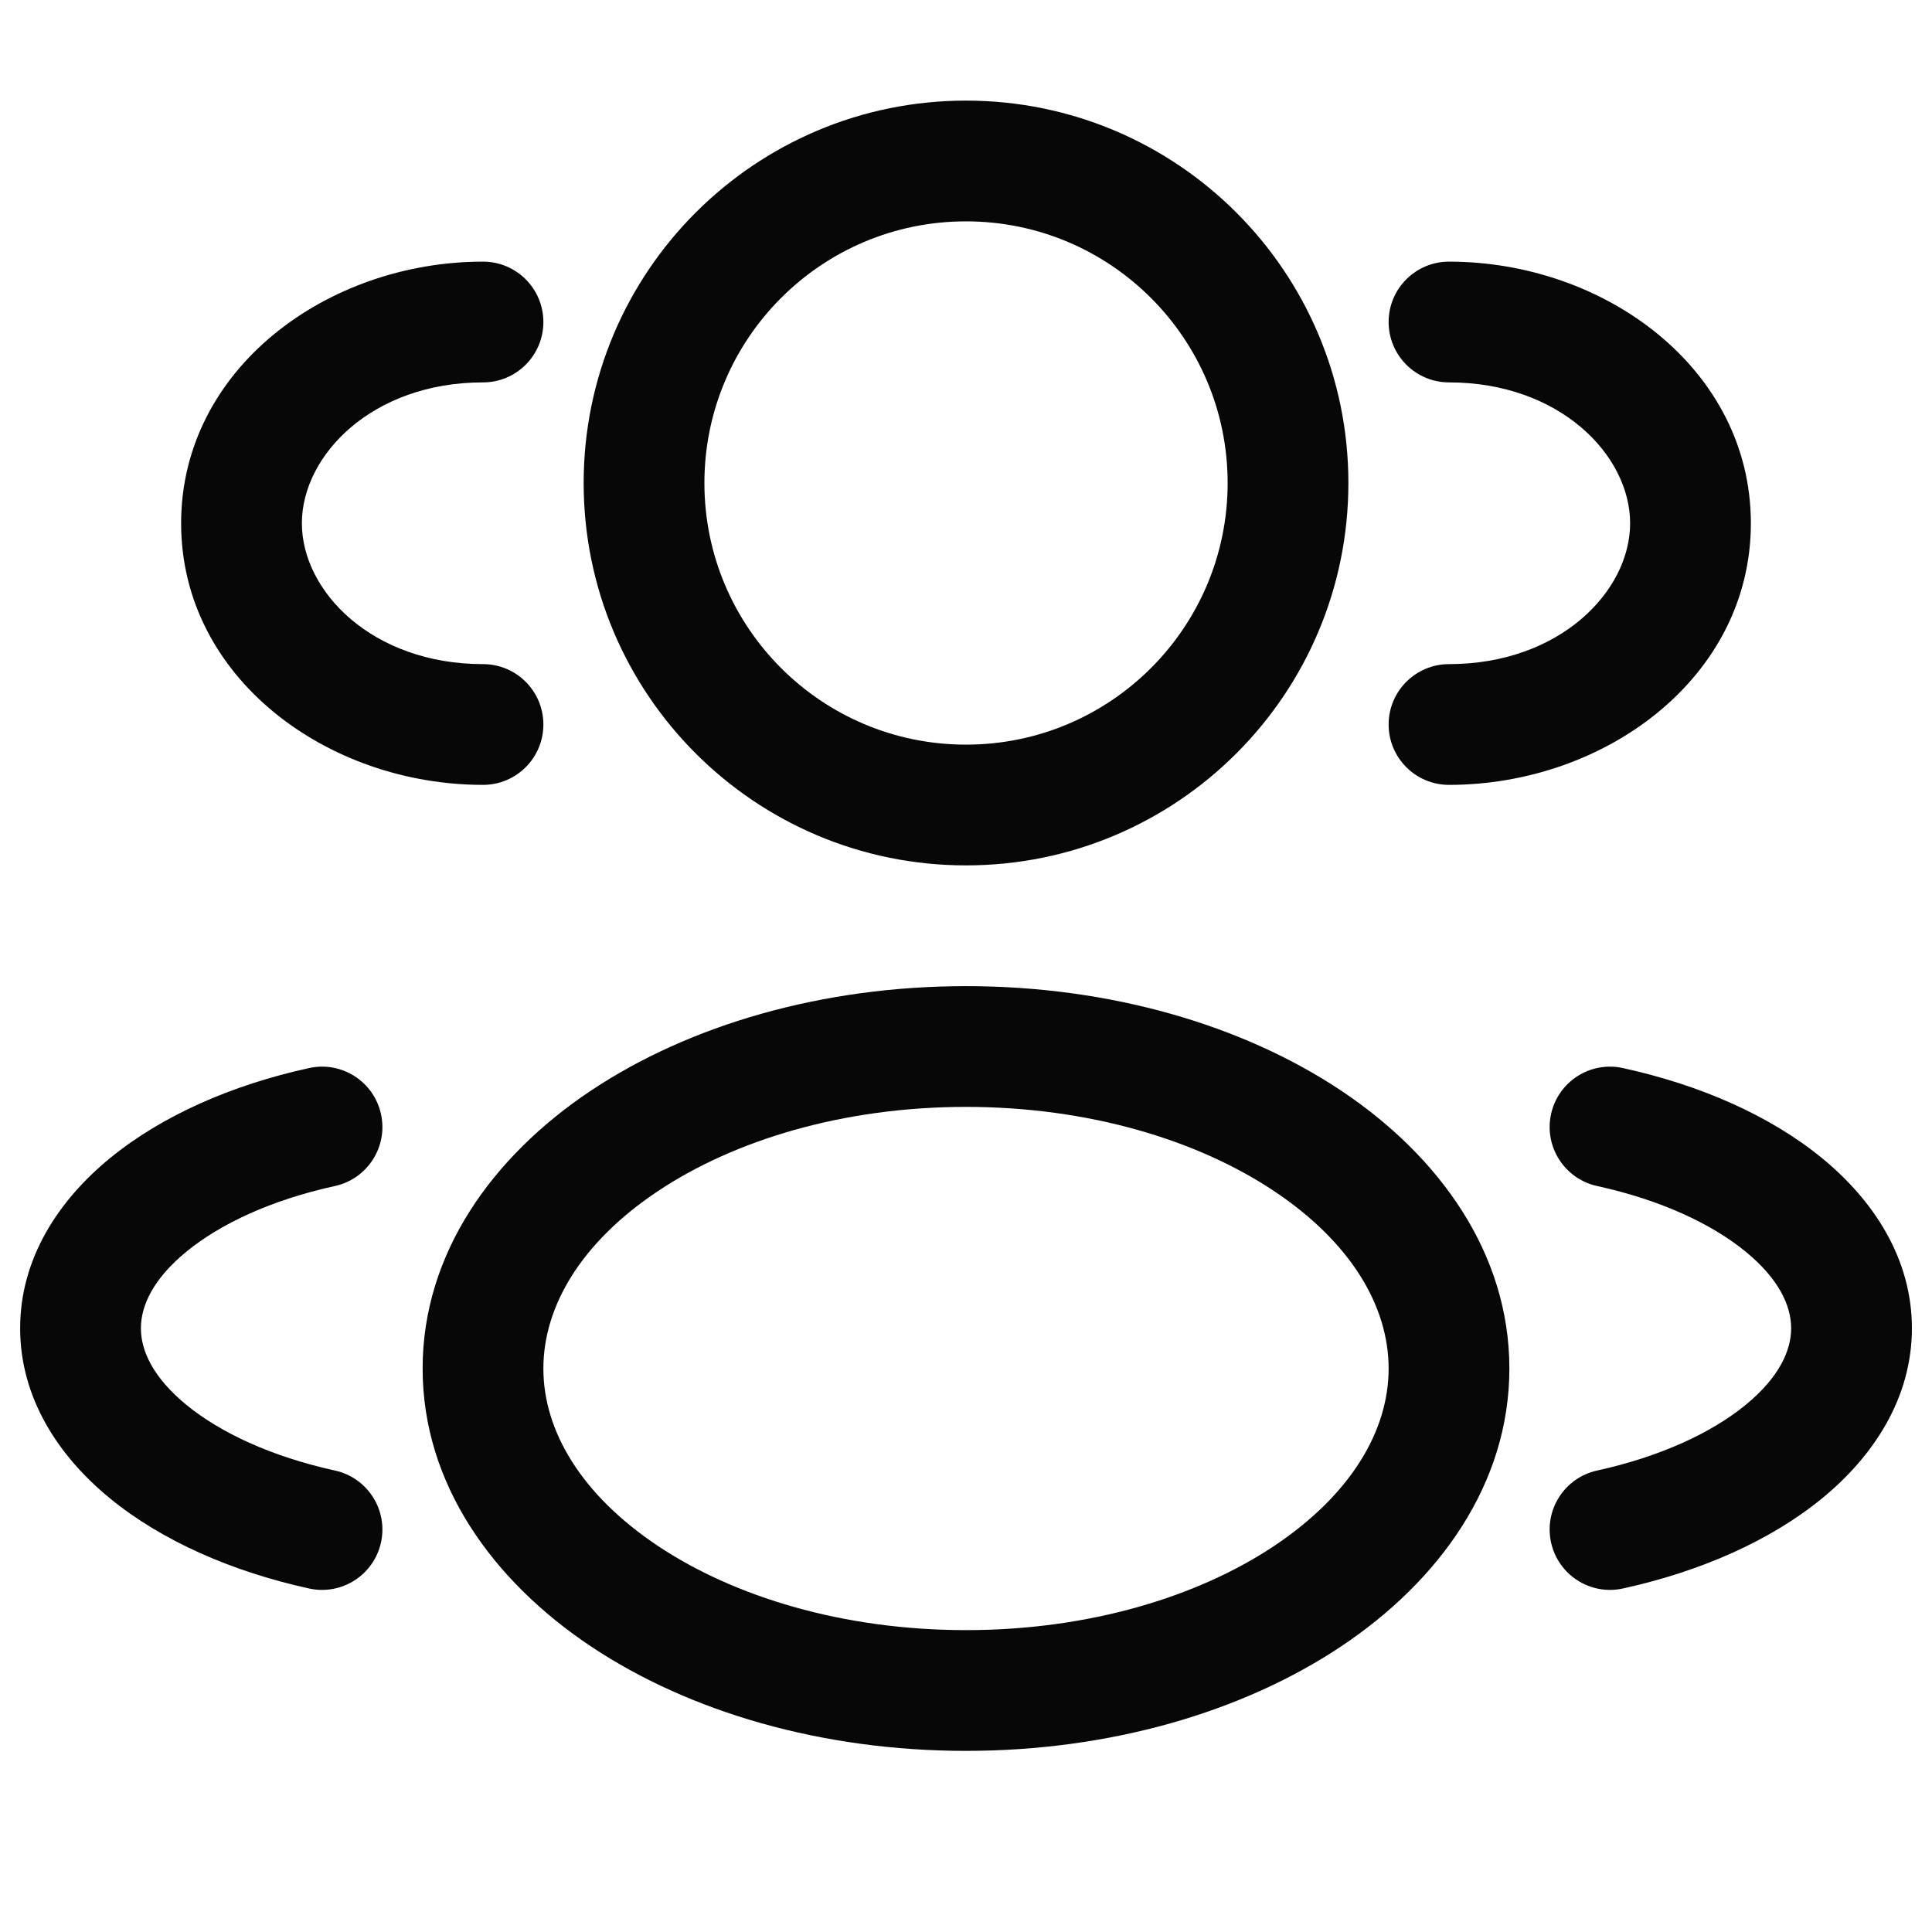
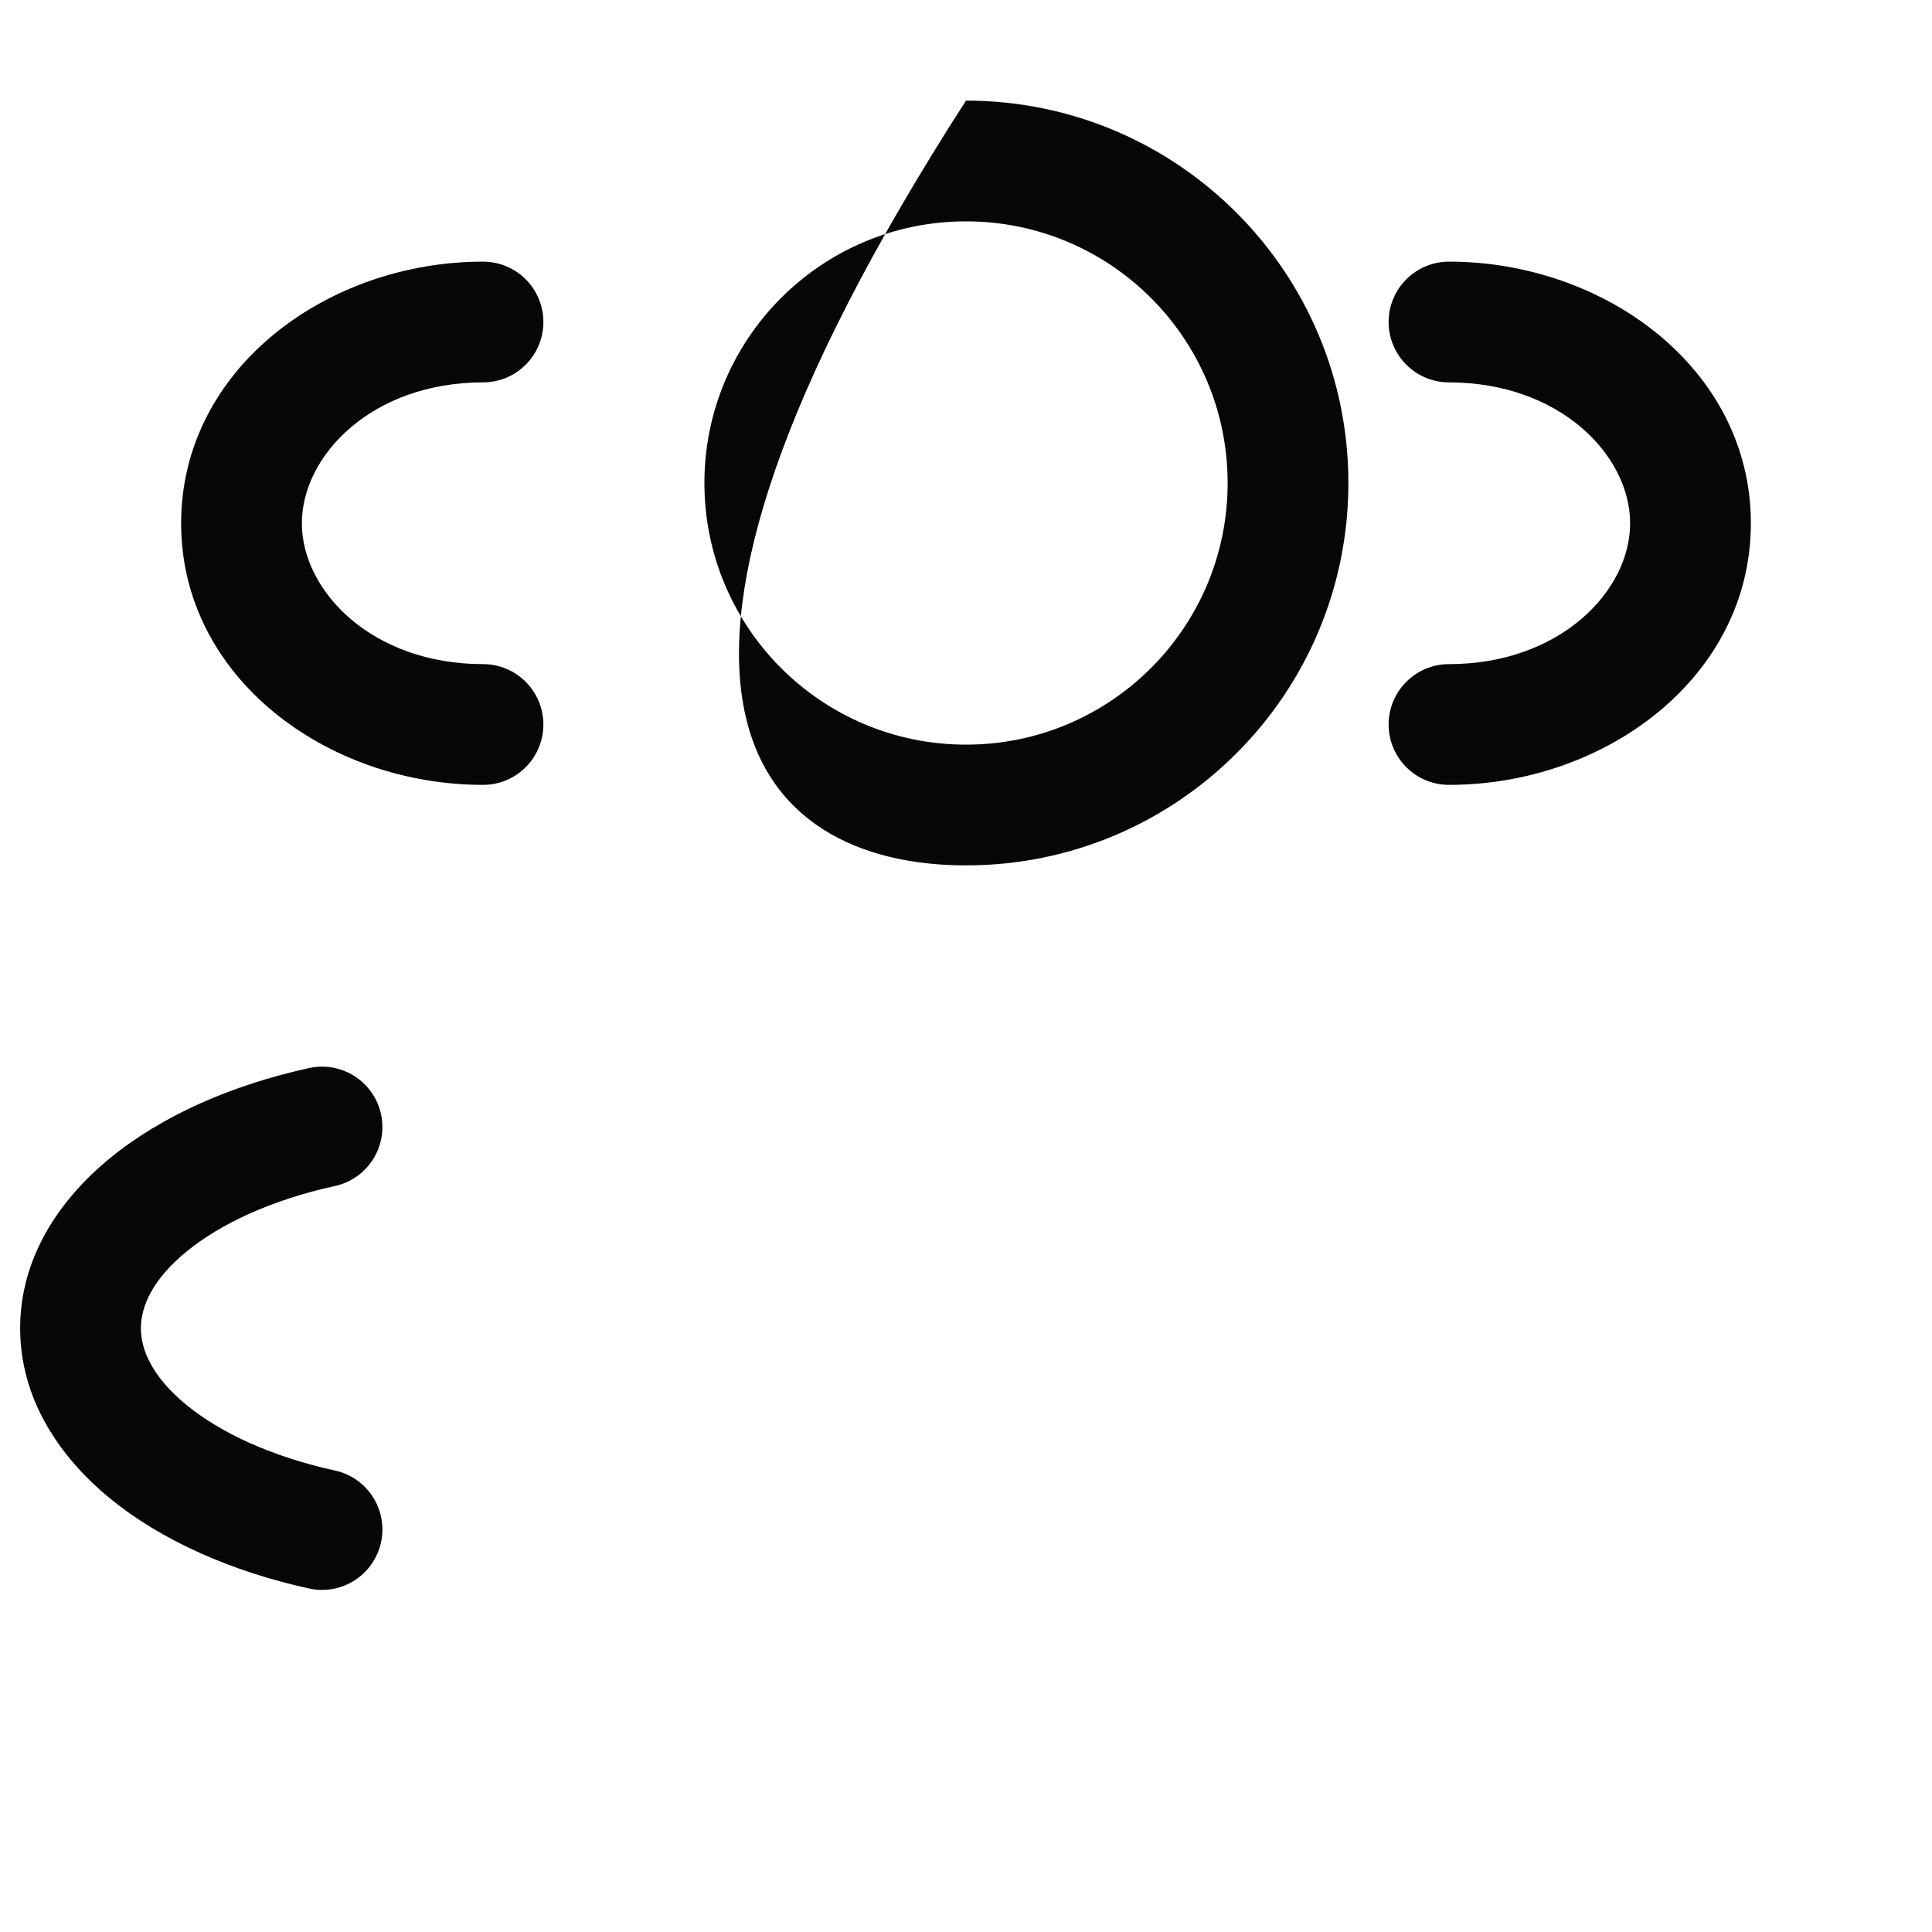
<svg xmlns="http://www.w3.org/2000/svg" width="40" height="40" viewBox="0 0 40 40" fill="none">
-   <path fill-rule="evenodd" clip-rule="evenodd" d="M20 2.083C15.628 2.083 12.084 5.628 12.084 10C12.084 14.372 15.628 17.917 20 17.917C24.373 17.917 27.917 14.372 27.917 10C27.917 5.628 24.373 2.083 20 2.083ZM14.584 10C14.584 7.009 17.009 4.583 20 4.583C22.992 4.583 25.417 7.009 25.417 10C25.417 12.992 22.992 15.417 20 15.417C17.009 15.417 14.584 12.992 14.584 10Z" fill="#070707" />
+   <path fill-rule="evenodd" clip-rule="evenodd" d="M20 2.083C12.084 14.372 15.628 17.917 20 17.917C24.373 17.917 27.917 14.372 27.917 10C27.917 5.628 24.373 2.083 20 2.083ZM14.584 10C14.584 7.009 17.009 4.583 20 4.583C22.992 4.583 25.417 7.009 25.417 10C25.417 12.992 22.992 15.417 20 15.417C17.009 15.417 14.584 12.992 14.584 10Z" fill="#070707" />
  <path d="M30 5.417C29.31 5.417 28.75 5.976 28.75 6.667C28.75 7.357 29.31 7.917 30 7.917C32.294 7.917 33.75 9.426 33.75 10.834C33.75 12.241 32.294 13.75 30 13.75C29.31 13.75 28.75 14.31 28.75 15C28.75 15.691 29.31 16.25 30 16.25C33.229 16.25 36.25 14.029 36.25 10.834C36.25 7.638 33.229 5.417 30 5.417Z" fill="#070707" />
  <path d="M11.25 6.667C11.25 5.976 10.691 5.417 10 5.417C6.772 5.417 3.75 7.638 3.75 10.834C3.75 14.029 6.772 16.25 10 16.25C10.691 16.25 11.25 15.691 11.25 15C11.25 14.31 10.691 13.75 10 13.75C7.706 13.75 6.25 12.241 6.25 10.834C6.25 9.426 7.706 7.917 10 7.917C10.691 7.917 11.25 7.357 11.25 6.667Z" fill="#070707" />
-   <path fill-rule="evenodd" clip-rule="evenodd" d="M20 20.417C17.026 20.417 14.278 21.218 12.236 22.579C10.203 23.935 8.75 25.945 8.75 28.334C8.75 30.722 10.203 32.732 12.236 34.088C14.278 35.449 17.026 36.25 20 36.25C22.974 36.25 25.723 35.449 27.765 34.088C29.798 32.732 31.25 30.722 31.25 28.334C31.25 25.945 29.798 23.935 27.765 22.579C25.723 21.218 22.974 20.417 20 20.417ZM11.25 28.334C11.25 27.041 12.037 25.717 13.623 24.66C15.2 23.608 17.451 22.917 20 22.917C22.549 22.917 24.801 23.608 26.378 24.66C27.964 25.717 28.75 27.041 28.75 28.334C28.75 29.627 27.964 30.95 26.378 32.008C24.801 33.059 22.549 33.75 20 33.75C17.451 33.75 15.2 33.059 13.623 32.008C12.037 30.95 11.25 29.627 11.25 28.334Z" fill="#070707" />
-   <path d="M32.113 23.066C32.261 22.391 32.927 21.965 33.601 22.113C35.205 22.464 36.649 23.099 37.722 23.977C38.793 24.854 39.584 26.059 39.584 27.5C39.584 28.941 38.793 30.147 37.722 31.024C36.649 31.901 35.205 32.536 33.601 32.888C32.927 33.036 32.261 32.609 32.113 31.935C31.965 31.26 32.392 30.594 33.066 30.446C34.386 30.156 35.442 29.659 36.139 29.089C36.836 28.518 37.084 27.961 37.084 27.5C37.084 27.04 36.836 26.482 36.139 25.912C35.442 25.341 34.386 24.844 33.066 24.555C32.392 24.407 31.965 23.74 32.113 23.066Z" fill="#070707" />
  <path d="M6.399 22.113C7.074 21.965 7.74 22.391 7.888 23.066C8.036 23.74 7.609 24.407 6.935 24.555C5.614 24.844 4.559 25.341 3.862 25.912C3.165 26.482 2.917 27.04 2.917 27.5C2.917 27.961 3.165 28.518 3.862 29.089C4.559 29.659 5.614 30.156 6.935 30.446C7.609 30.594 8.036 31.26 7.888 31.935C7.74 32.609 7.074 33.036 6.399 32.888C4.796 32.536 3.352 31.901 2.279 31.024C1.207 30.147 0.417 28.941 0.417 27.5C0.417 26.059 1.207 24.854 2.279 23.977C3.352 23.099 4.796 22.464 6.399 22.113Z" fill="#070707" />
</svg>